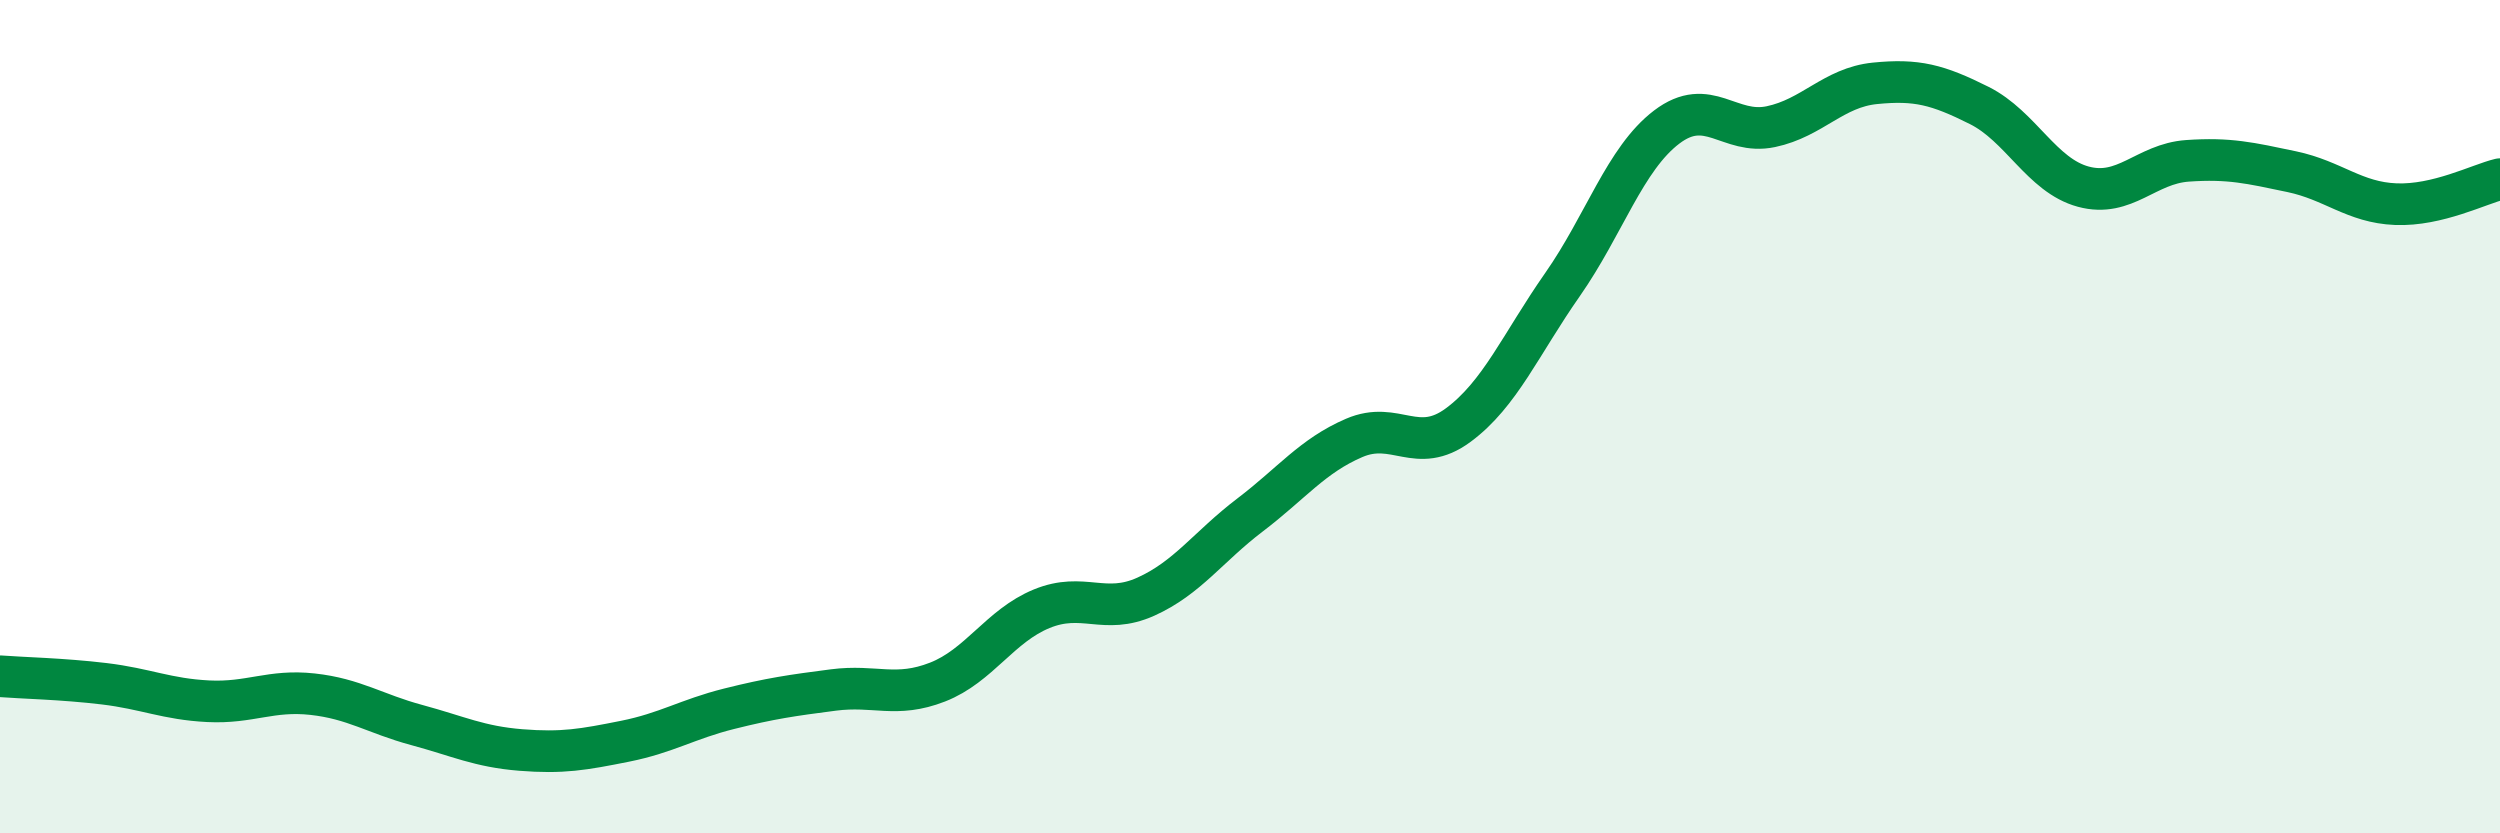
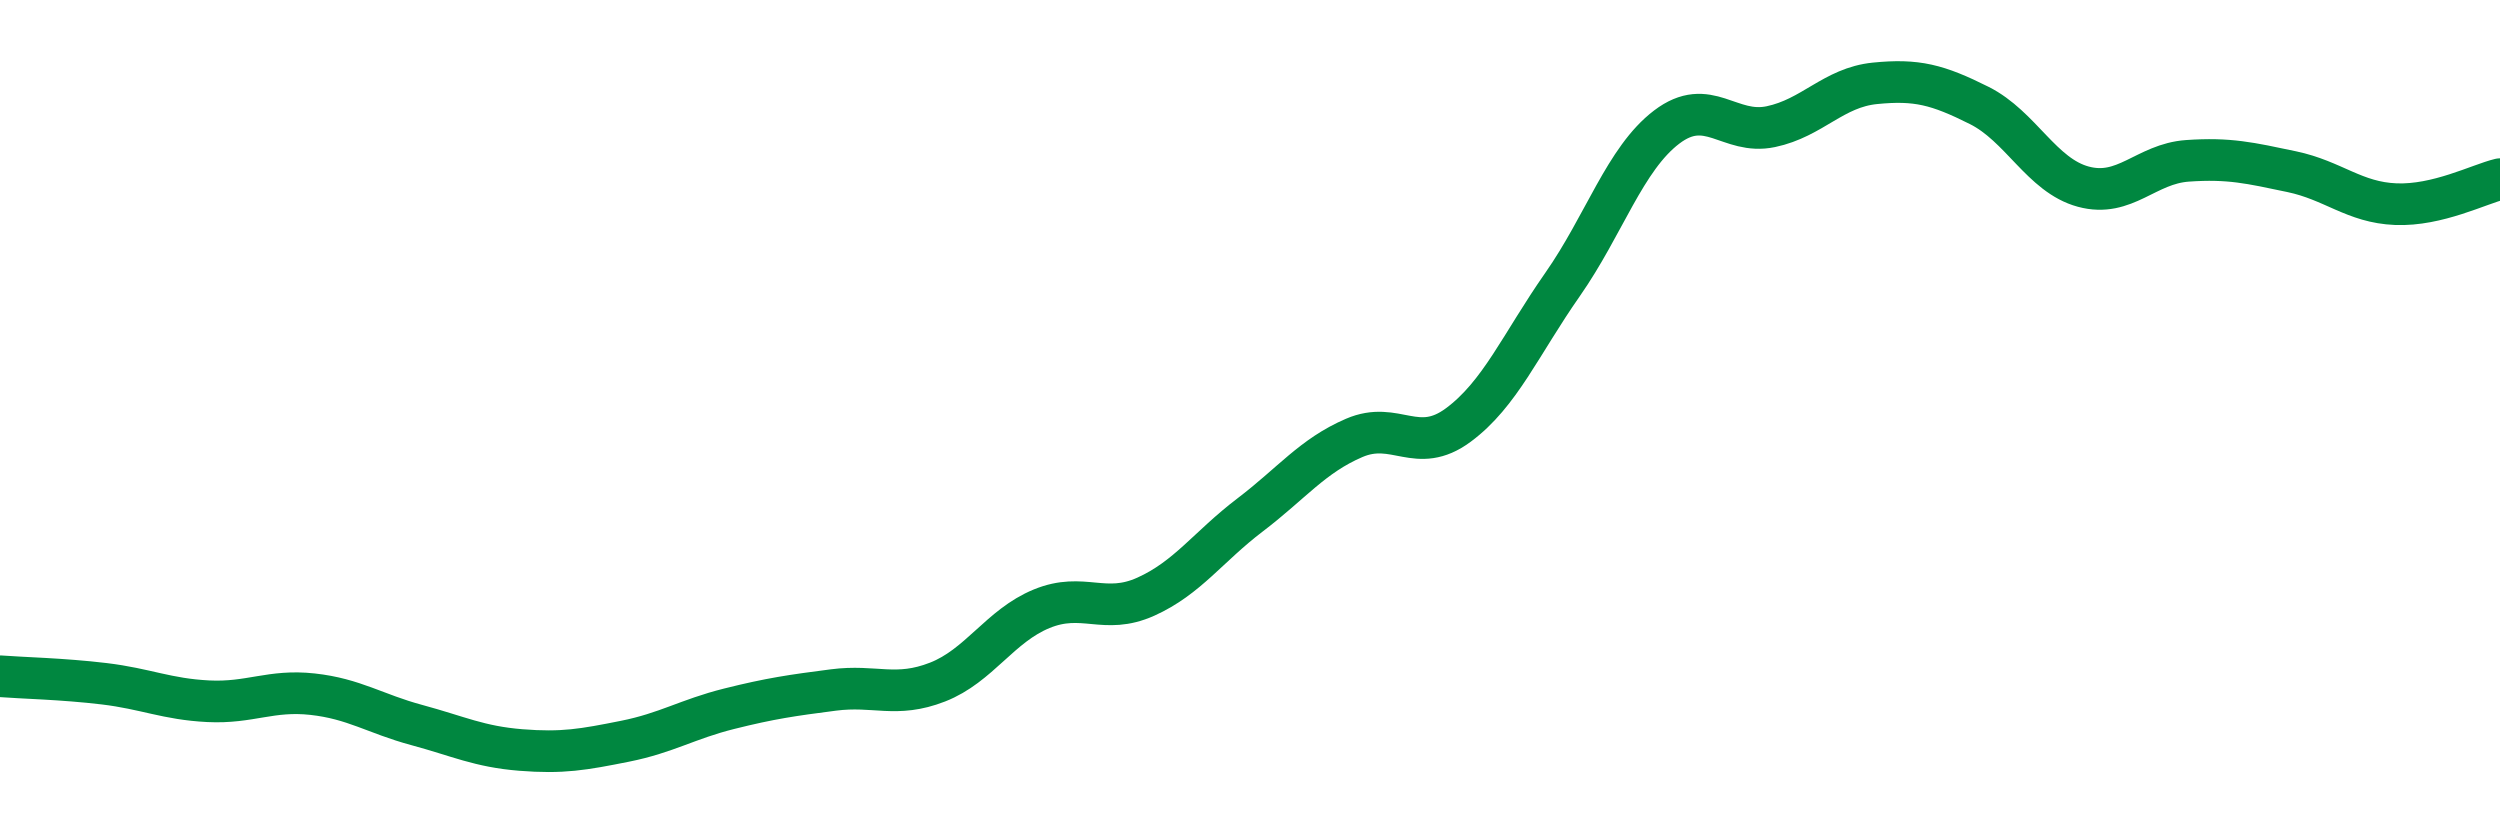
<svg xmlns="http://www.w3.org/2000/svg" width="60" height="20" viewBox="0 0 60 20">
-   <path d="M 0,16.23 C 0.5,16.27 1.5,16.29 2.5,16.41 C 3.5,16.53 4,16.78 5,16.83 C 6,16.88 6.5,16.55 7.5,16.66 C 8.5,16.77 9,17.13 10,17.4 C 11,17.67 11.5,17.92 12.5,18 C 13.5,18.08 14,17.99 15,17.79 C 16,17.59 16.5,17.26 17.5,17.01 C 18.5,16.76 19,16.69 20,16.56 C 21,16.43 21.5,16.76 22.5,16.37 C 23.5,15.98 24,15.02 25,14.61 C 26,14.2 26.5,14.77 27.5,14.32 C 28.5,13.87 29,13.12 30,12.36 C 31,11.6 31.5,10.94 32.5,10.51 C 33.5,10.08 34,10.94 35,10.2 C 36,9.46 36.5,8.26 37.5,6.83 C 38.5,5.4 39,3.81 40,3.05 C 41,2.29 41.5,3.25 42.5,3.04 C 43.5,2.83 44,2.1 45,2 C 46,1.9 46.5,2.03 47.5,2.53 C 48.5,3.03 49,4.21 50,4.48 C 51,4.75 51.5,3.93 52.5,3.86 C 53.5,3.79 54,3.91 55,4.12 C 56,4.33 56.5,4.86 57.5,4.9 C 58.5,4.94 59.5,4.42 60,4.3L60 20L0 20Z" fill="#008740" opacity="0.1" stroke-linecap="round" stroke-linejoin="round" />
  <path d="M 0,16.23 C 0.5,16.27 1.5,16.29 2.5,16.41 C 3.5,16.53 4,16.78 5,16.83 C 6,16.88 6.5,16.55 7.5,16.66 C 8.5,16.77 9,17.13 10,17.4 C 11,17.67 11.5,17.92 12.5,18 C 13.5,18.08 14,17.99 15,17.79 C 16,17.59 16.5,17.26 17.5,17.01 C 18.5,16.76 19,16.69 20,16.56 C 21,16.43 21.5,16.76 22.5,16.37 C 23.5,15.98 24,15.02 25,14.61 C 26,14.2 26.5,14.77 27.5,14.32 C 28.5,13.87 29,13.12 30,12.36 C 31,11.6 31.5,10.94 32.5,10.51 C 33.5,10.08 34,10.94 35,10.2 C 36,9.46 36.5,8.26 37.5,6.83 C 38.5,5.4 39,3.81 40,3.05 C 41,2.29 41.5,3.25 42.5,3.04 C 43.5,2.83 44,2.1 45,2 C 46,1.9 46.5,2.03 47.5,2.53 C 48.5,3.03 49,4.21 50,4.48 C 51,4.75 51.5,3.93 52.5,3.86 C 53.5,3.79 54,3.91 55,4.12 C 56,4.33 56.5,4.86 57.5,4.9 C 58.5,4.94 59.5,4.42 60,4.3" stroke="#008740" stroke-width="1" fill="none" stroke-linecap="round" stroke-linejoin="round" />
</svg>